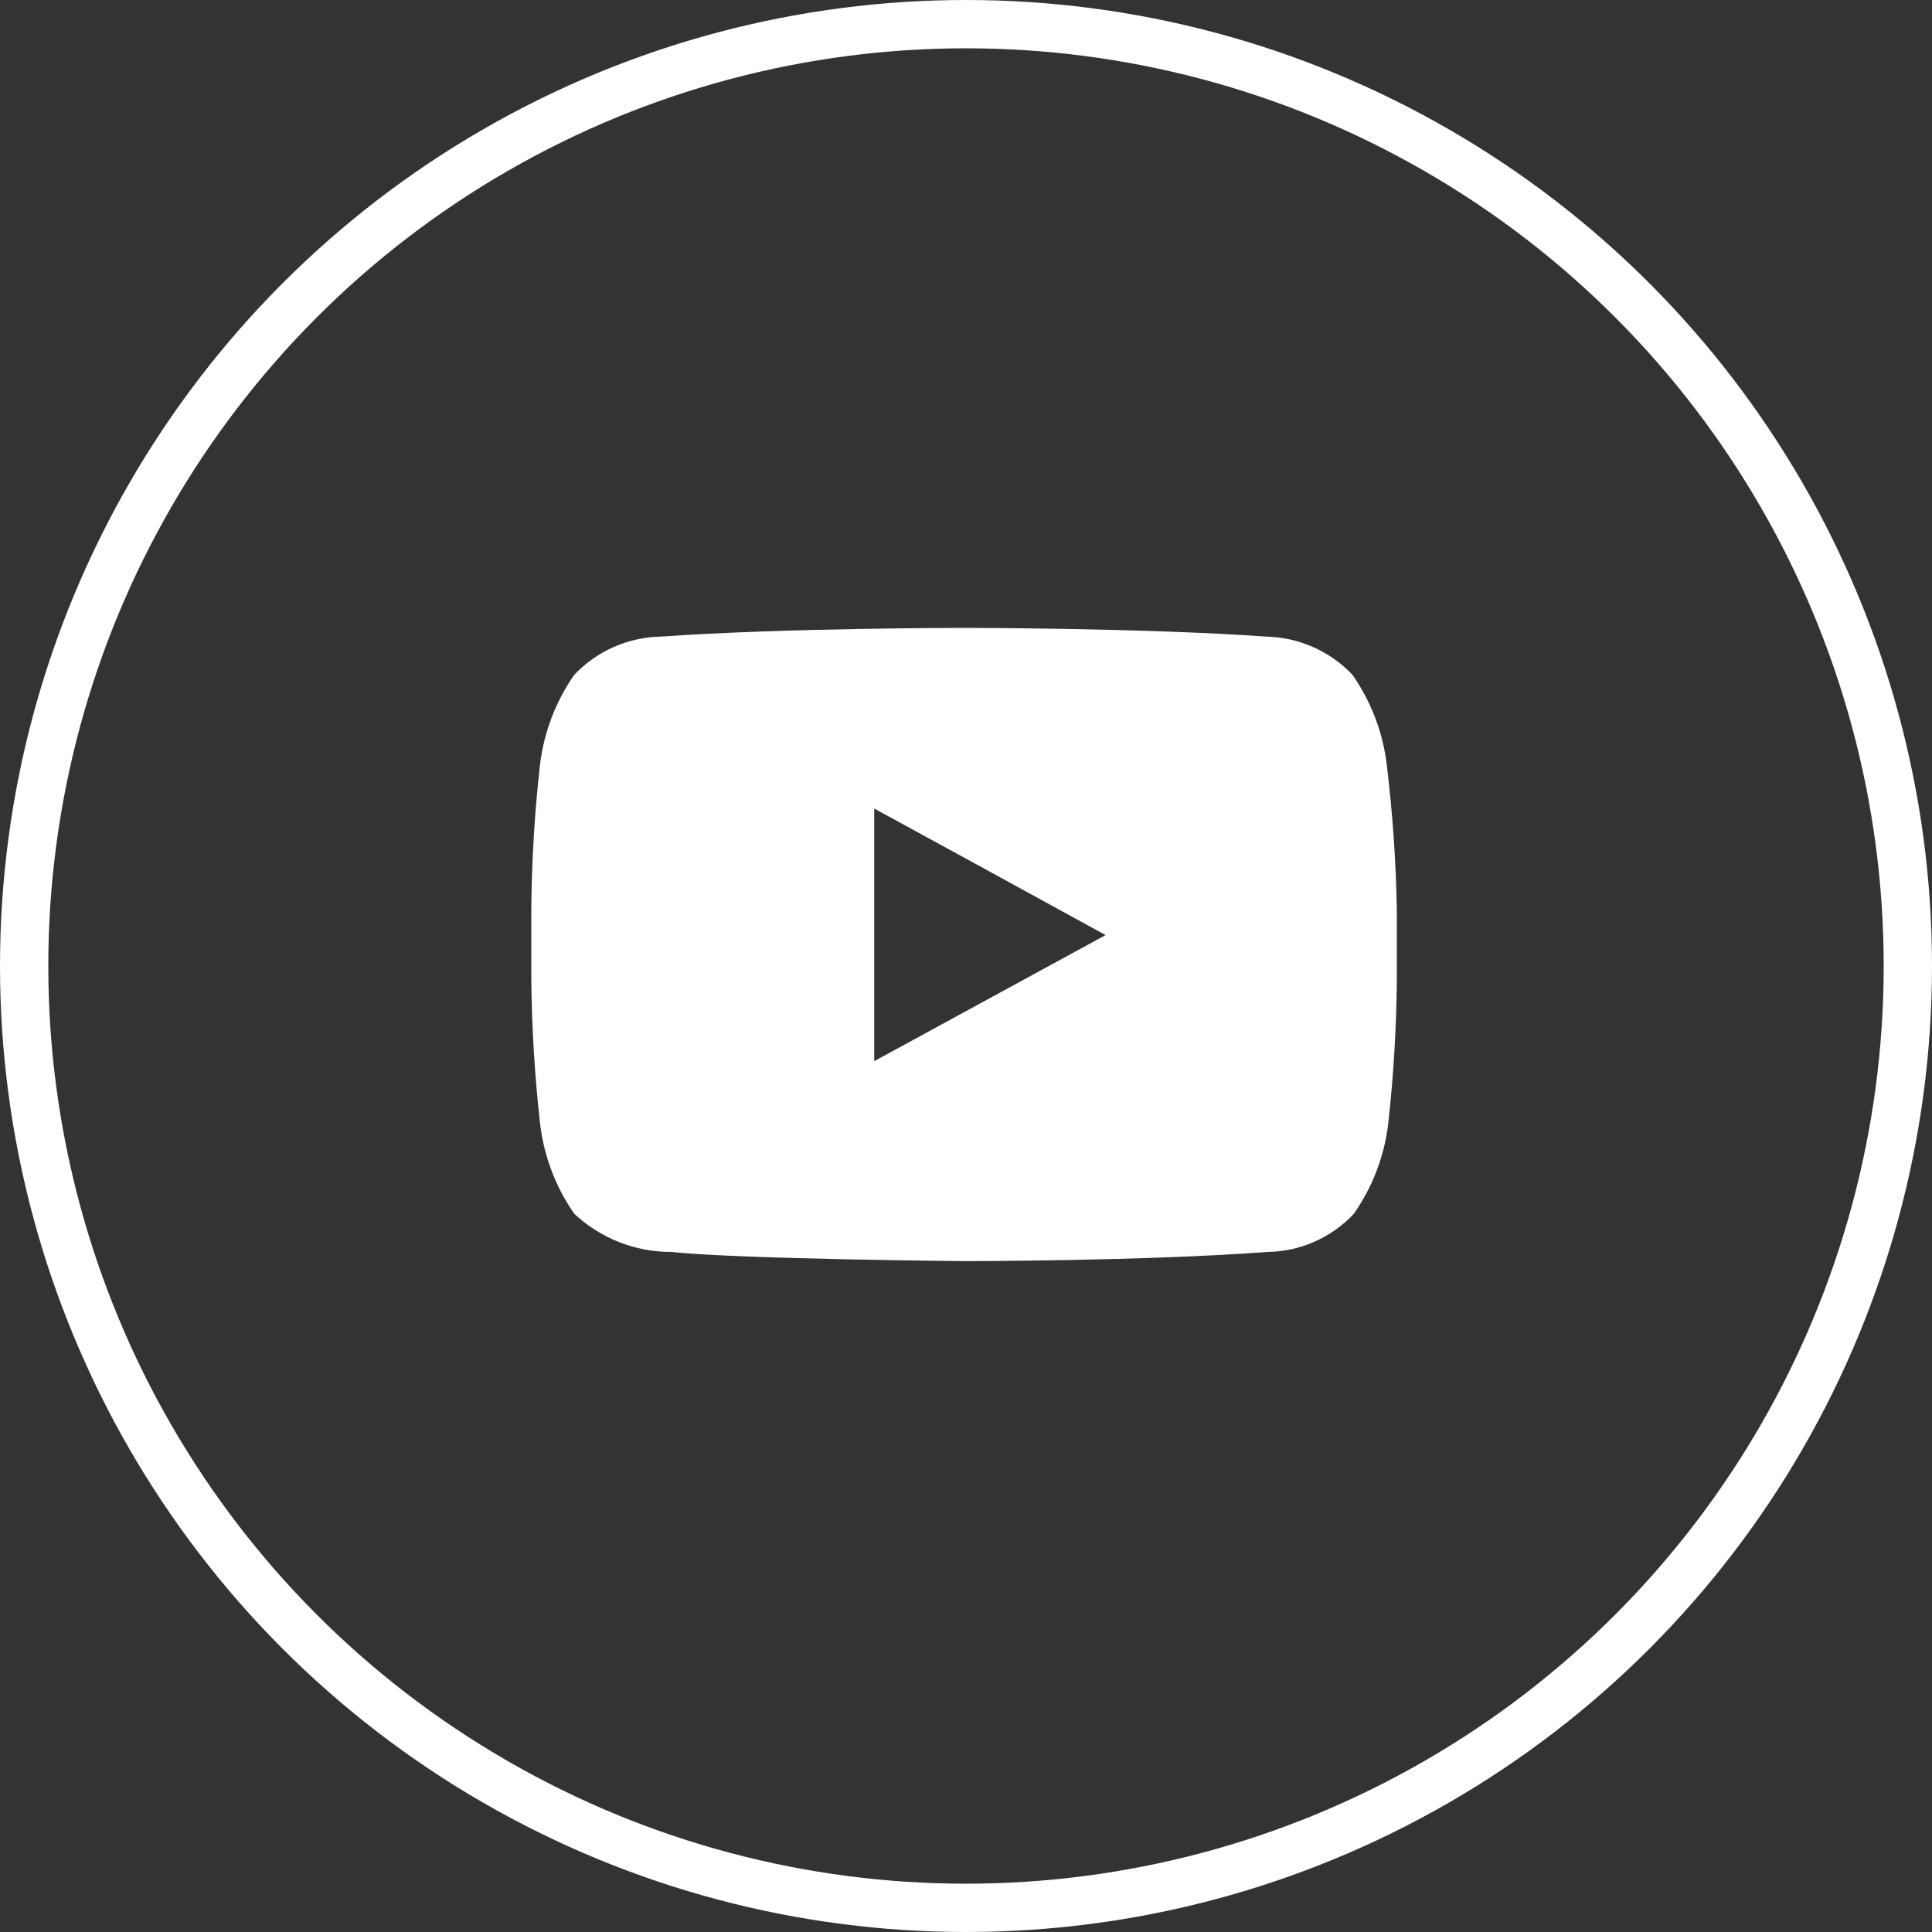
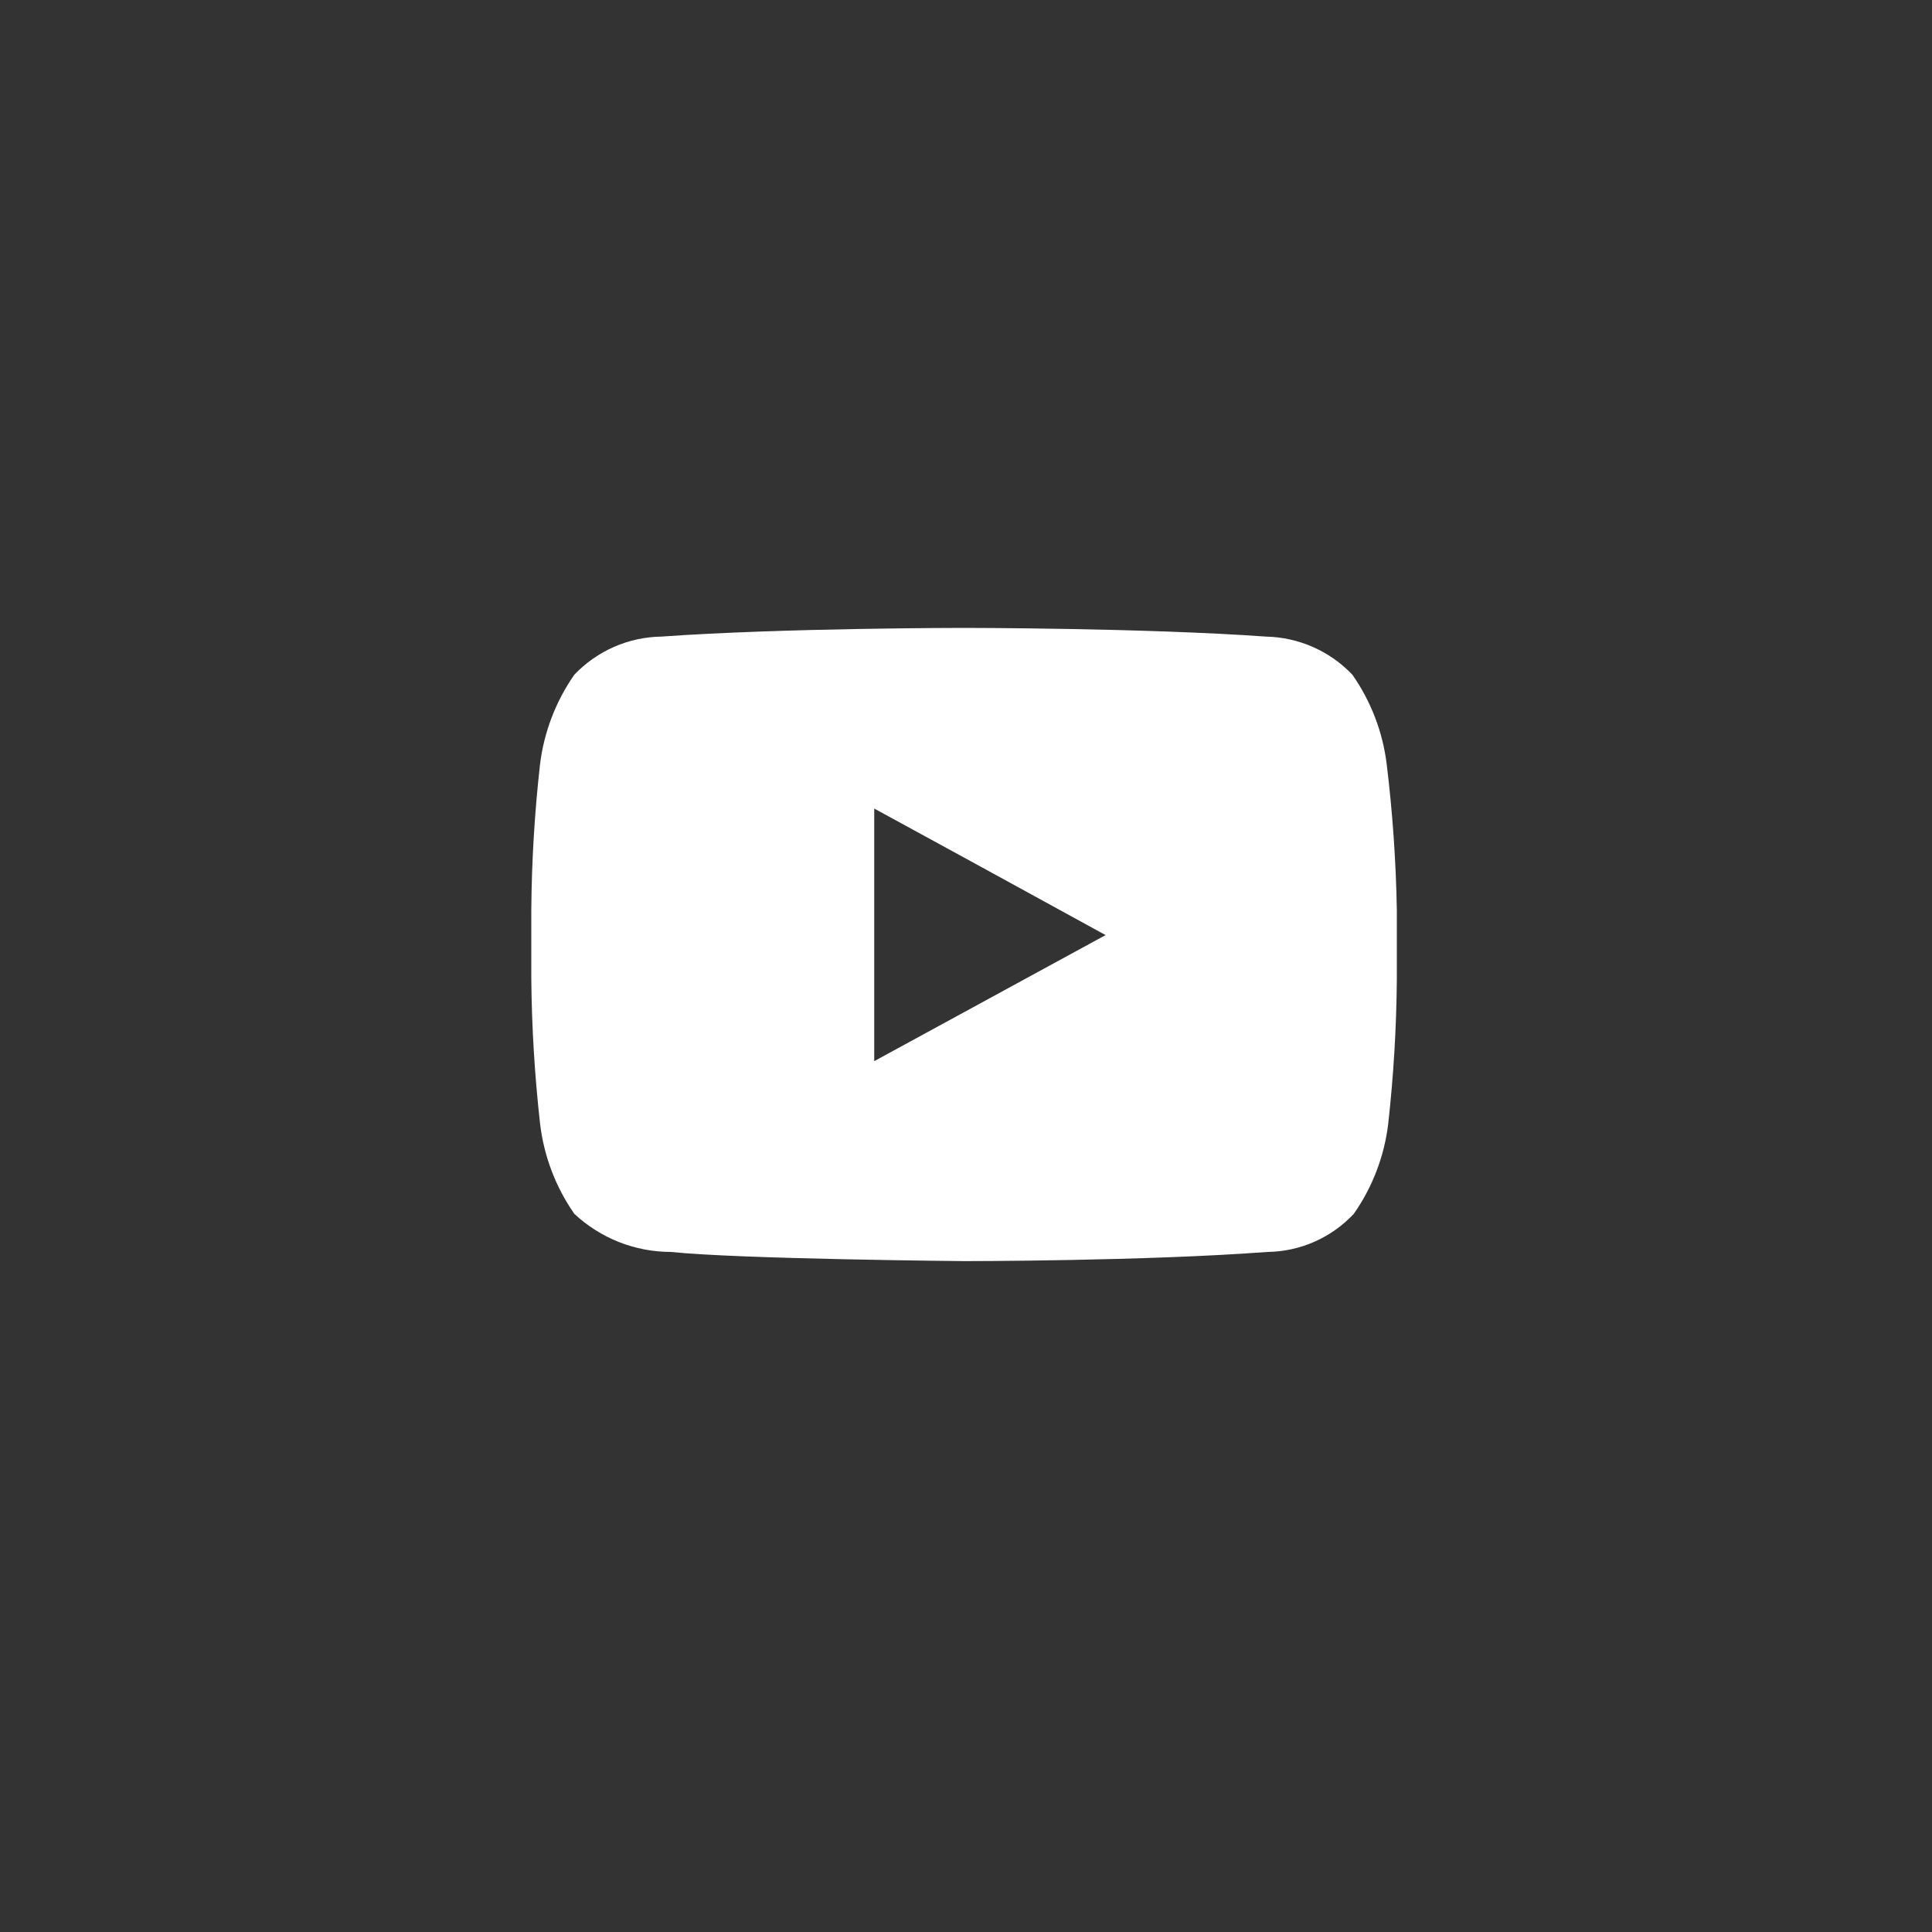
<svg xmlns="http://www.w3.org/2000/svg" width="40" height="40" viewBox="0 0 40 40" fill="none">
  <rect x="0" y="0" width="40" height="40" fill="#333333" stroke="none" />
-   <circle cx="20" cy="20" r="19.5" stroke="white" />
  <path d="M28.71 15.82C28.628 15.155 28.384 14.519 28 13.97C27.769 13.726 27.491 13.531 27.184 13.396C26.877 13.26 26.546 13.187 26.21 13.18C23.7 13 19.95 13 19.95 13C19.95 13 16.2 13 13.69 13.18C13.352 13.185 13.02 13.258 12.71 13.394C12.401 13.53 12.123 13.725 11.89 13.97C11.505 14.523 11.261 15.161 11.18 15.83C11.068 16.826 11.008 17.828 11 18.83V20.25C11.008 21.252 11.069 22.254 11.18 23.25C11.257 23.926 11.501 24.572 11.89 25.13C12.432 25.637 13.147 25.92 13.89 25.92C15.32 26.07 19.98 26.11 19.98 26.11C19.98 26.11 23.73 26.11 26.24 25.92C26.576 25.916 26.908 25.844 27.216 25.708C27.523 25.572 27.8 25.376 28.03 25.13C28.414 24.581 28.658 23.945 28.74 23.28C28.851 22.284 28.912 21.282 28.92 20.28V18.84C28.902 17.83 28.832 16.822 28.71 15.82ZM22.89 19.36L18.1 21.97V16.74L20.28 17.93L22.89 19.36Z" fill="white" />
</svg>